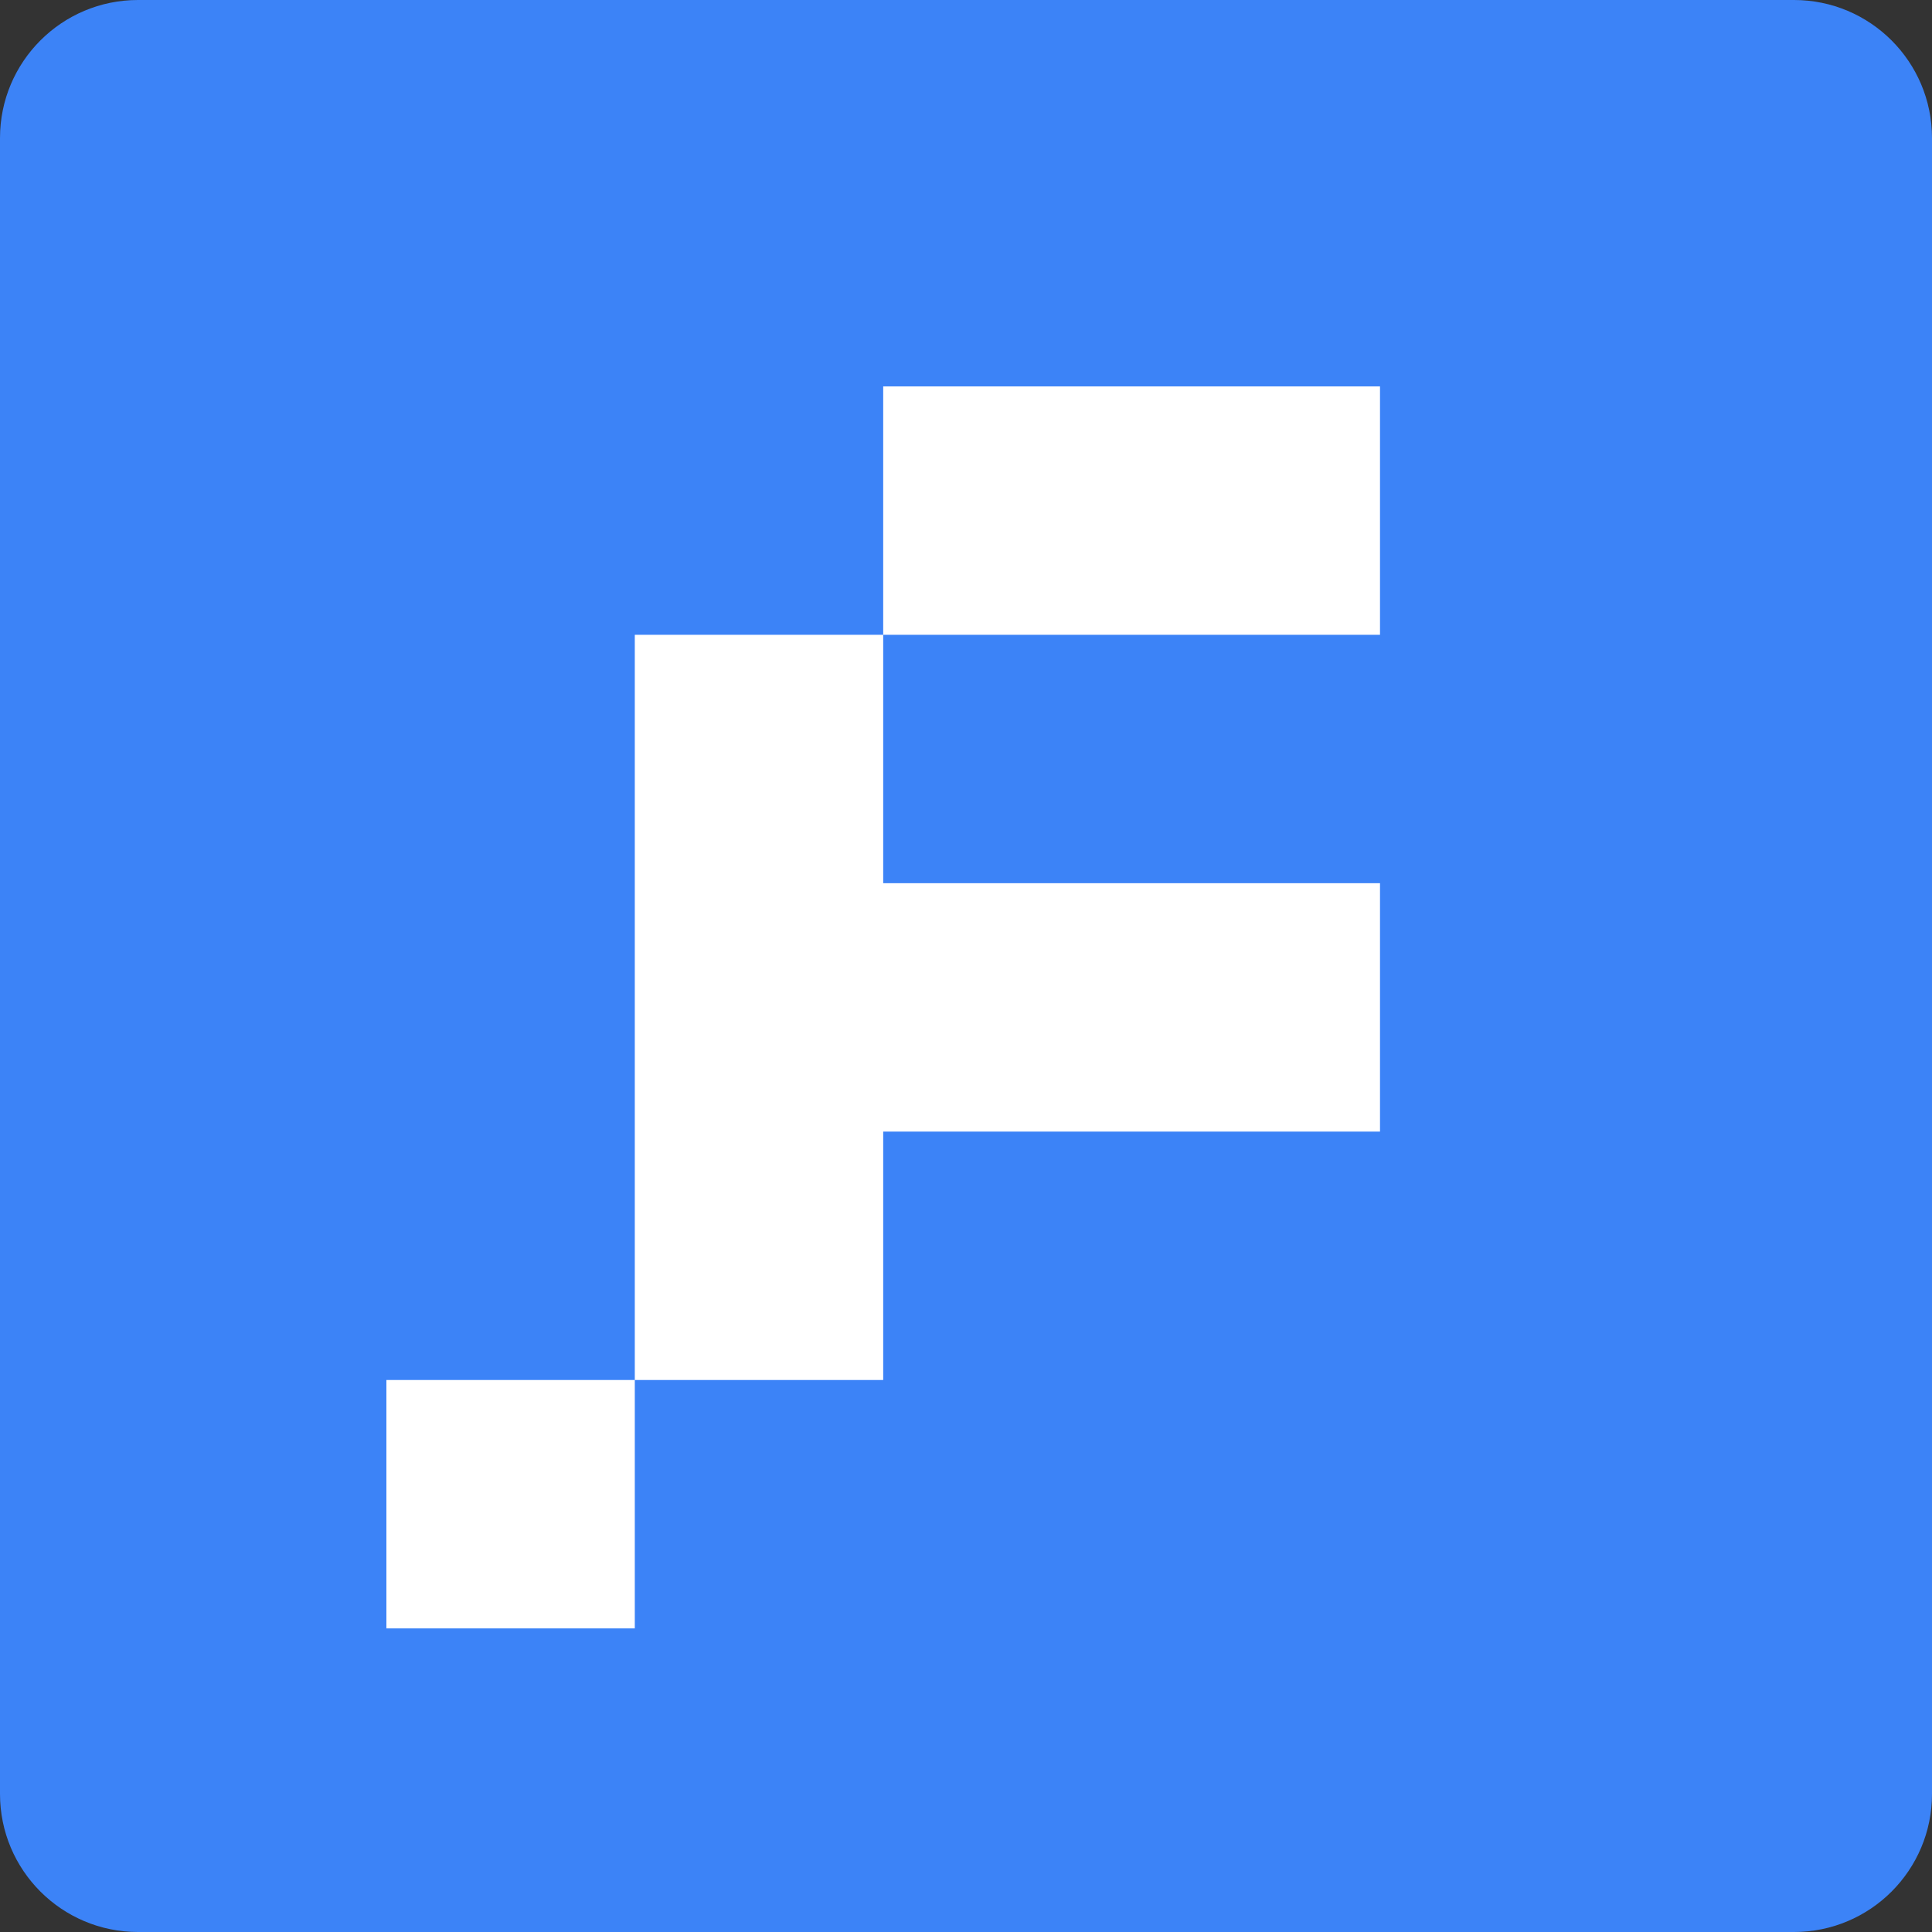
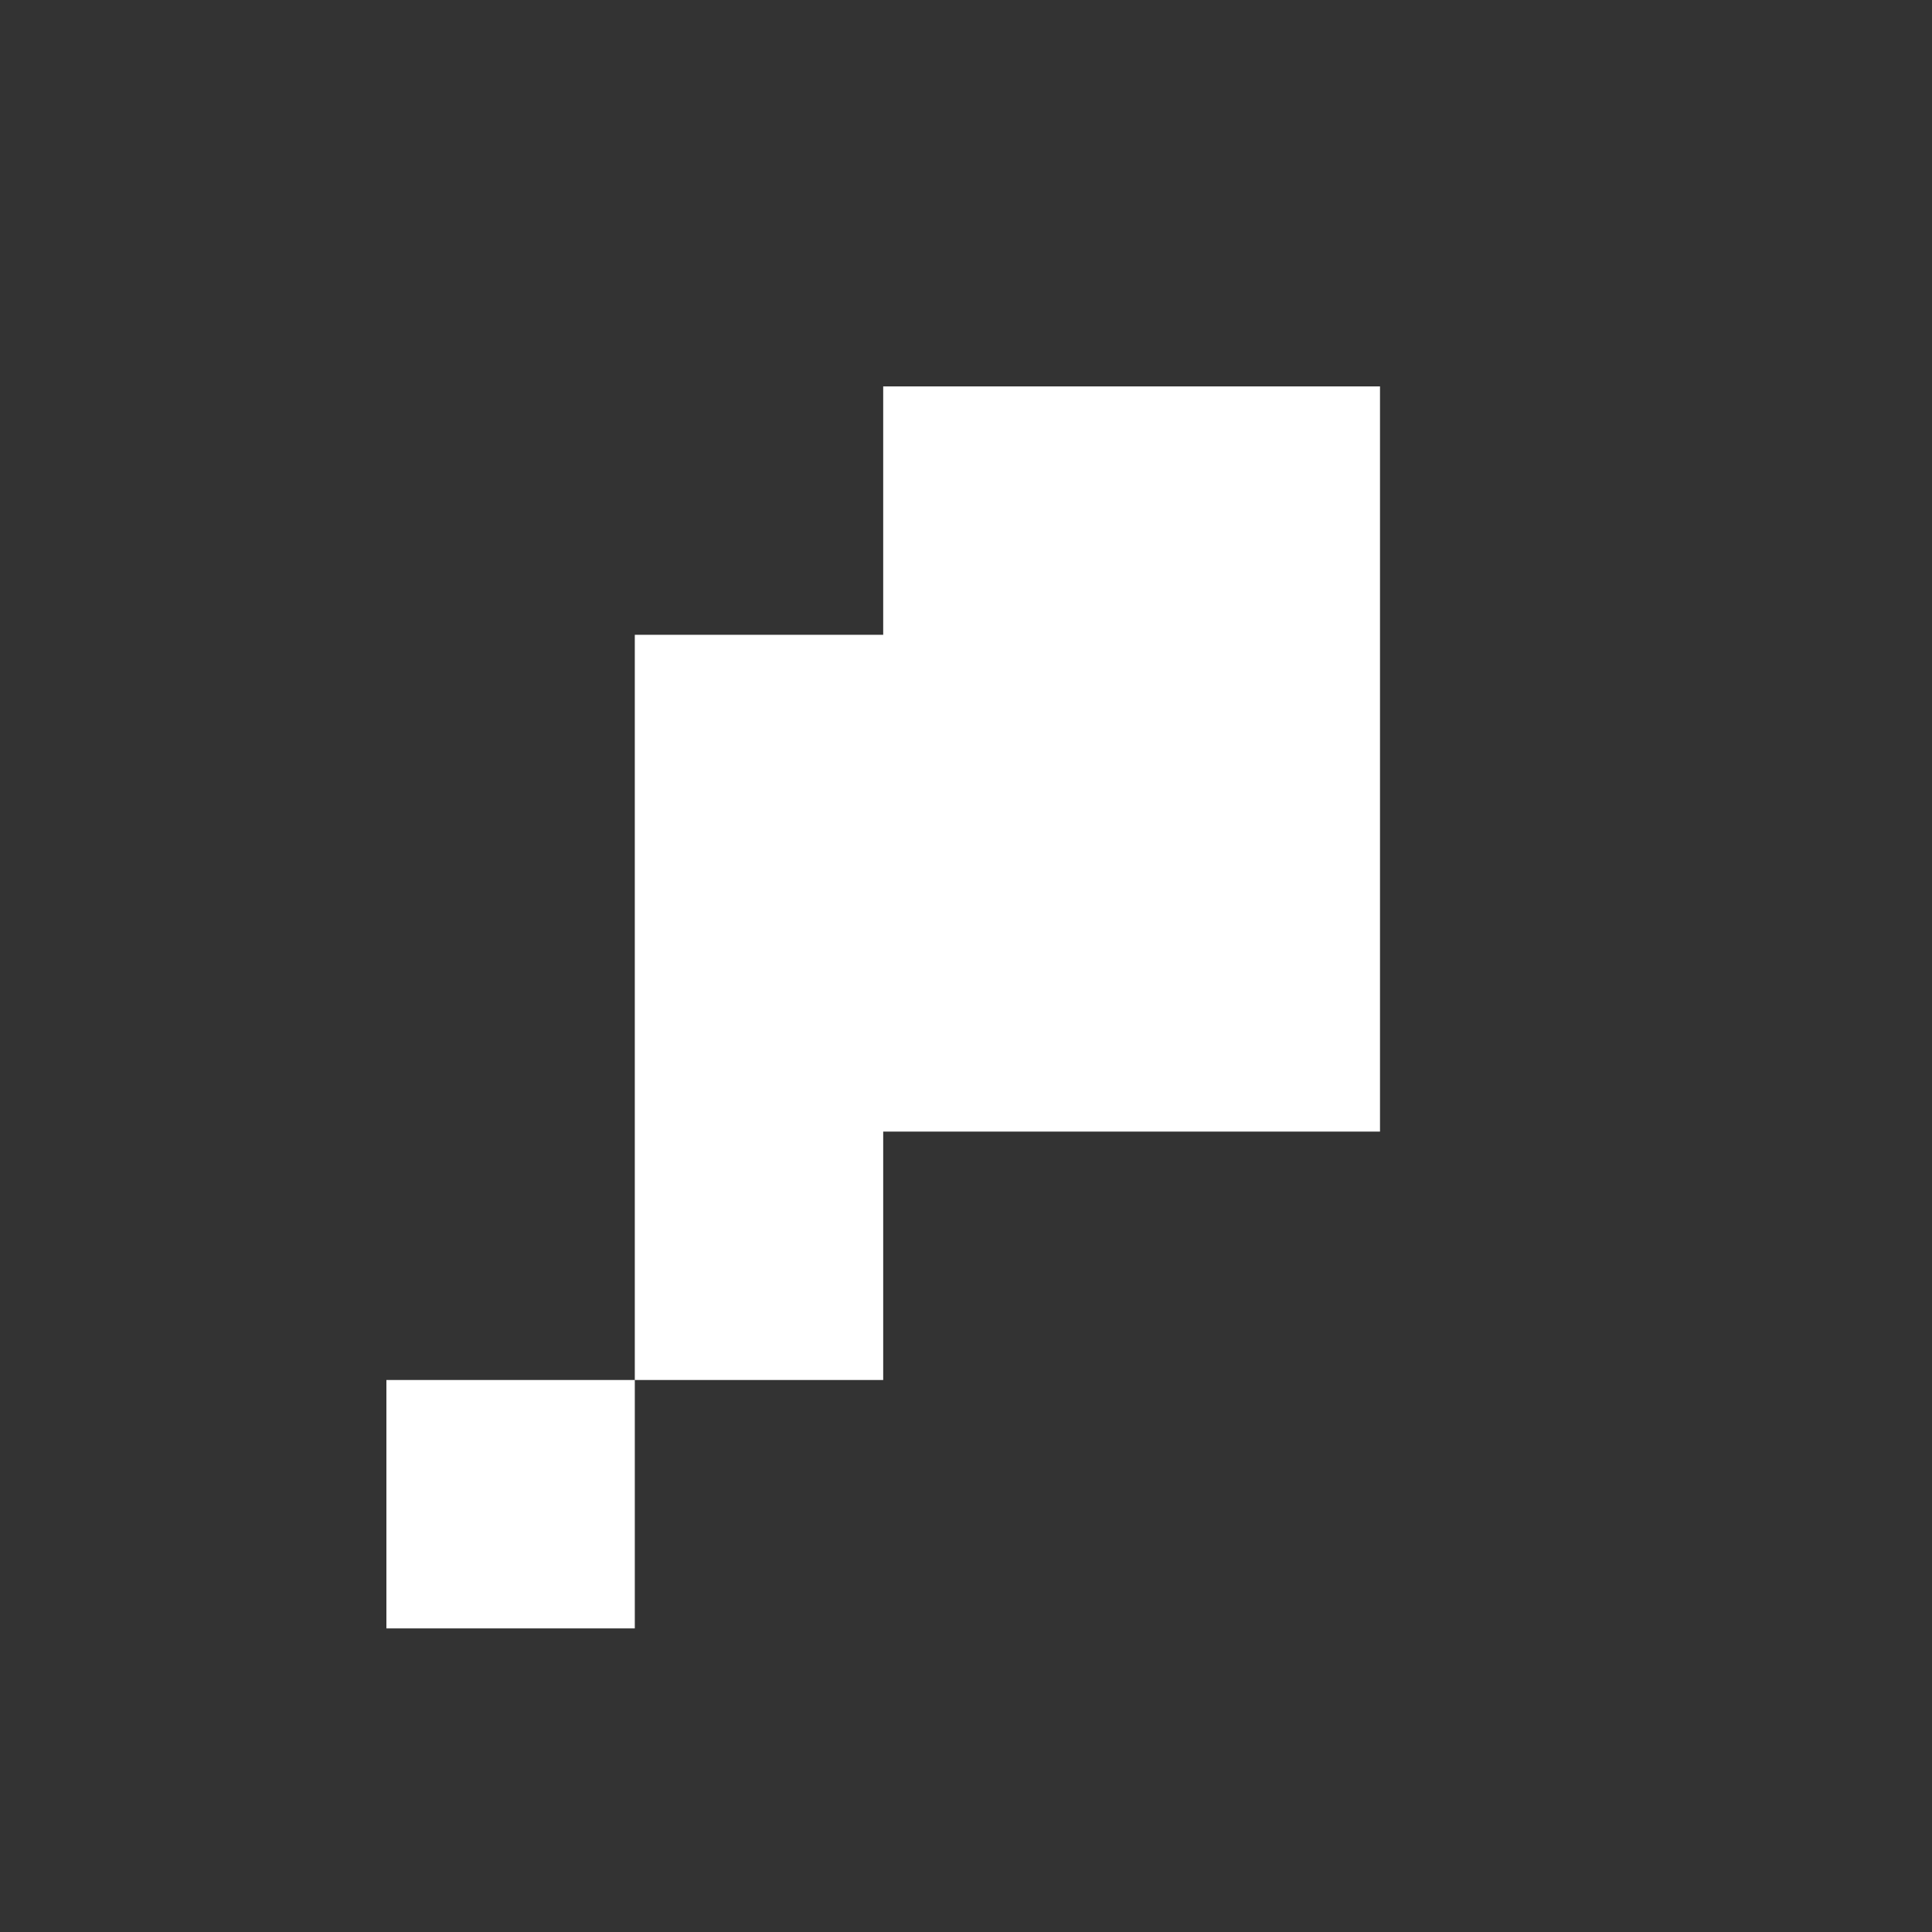
<svg xmlns="http://www.w3.org/2000/svg" width="800" height="800" viewBox="0 0 800 800" fill="none">
  <rect x="0" y="0" width="800" height="800" fill="#333333" stroke="none" />
-   <path d="M0 57.143C0 25.584 25.584 0 57.143 0H742.857C774.416 0 800 25.584 800 57.143V742.857C800 774.416 774.416 800 742.857 800H57.143C25.584 800 0 774.416 0 742.857V57.143Z" fill="#3C83F7" />
-   <path fill-rule="evenodd" clip-rule="evenodd" d="M365.714 160V262.857H262.857V571.429H160V674.286H262.857V571.429H365.714V468.571H571.429V365.714H365.714V262.857H571.429V160H365.714Z" fill="white" />
+   <path fill-rule="evenodd" clip-rule="evenodd" d="M365.714 160V262.857H262.857V571.429H160V674.286H262.857V571.429H365.714V468.571H571.429V365.714V262.857H571.429V160H365.714Z" fill="white" />
</svg>